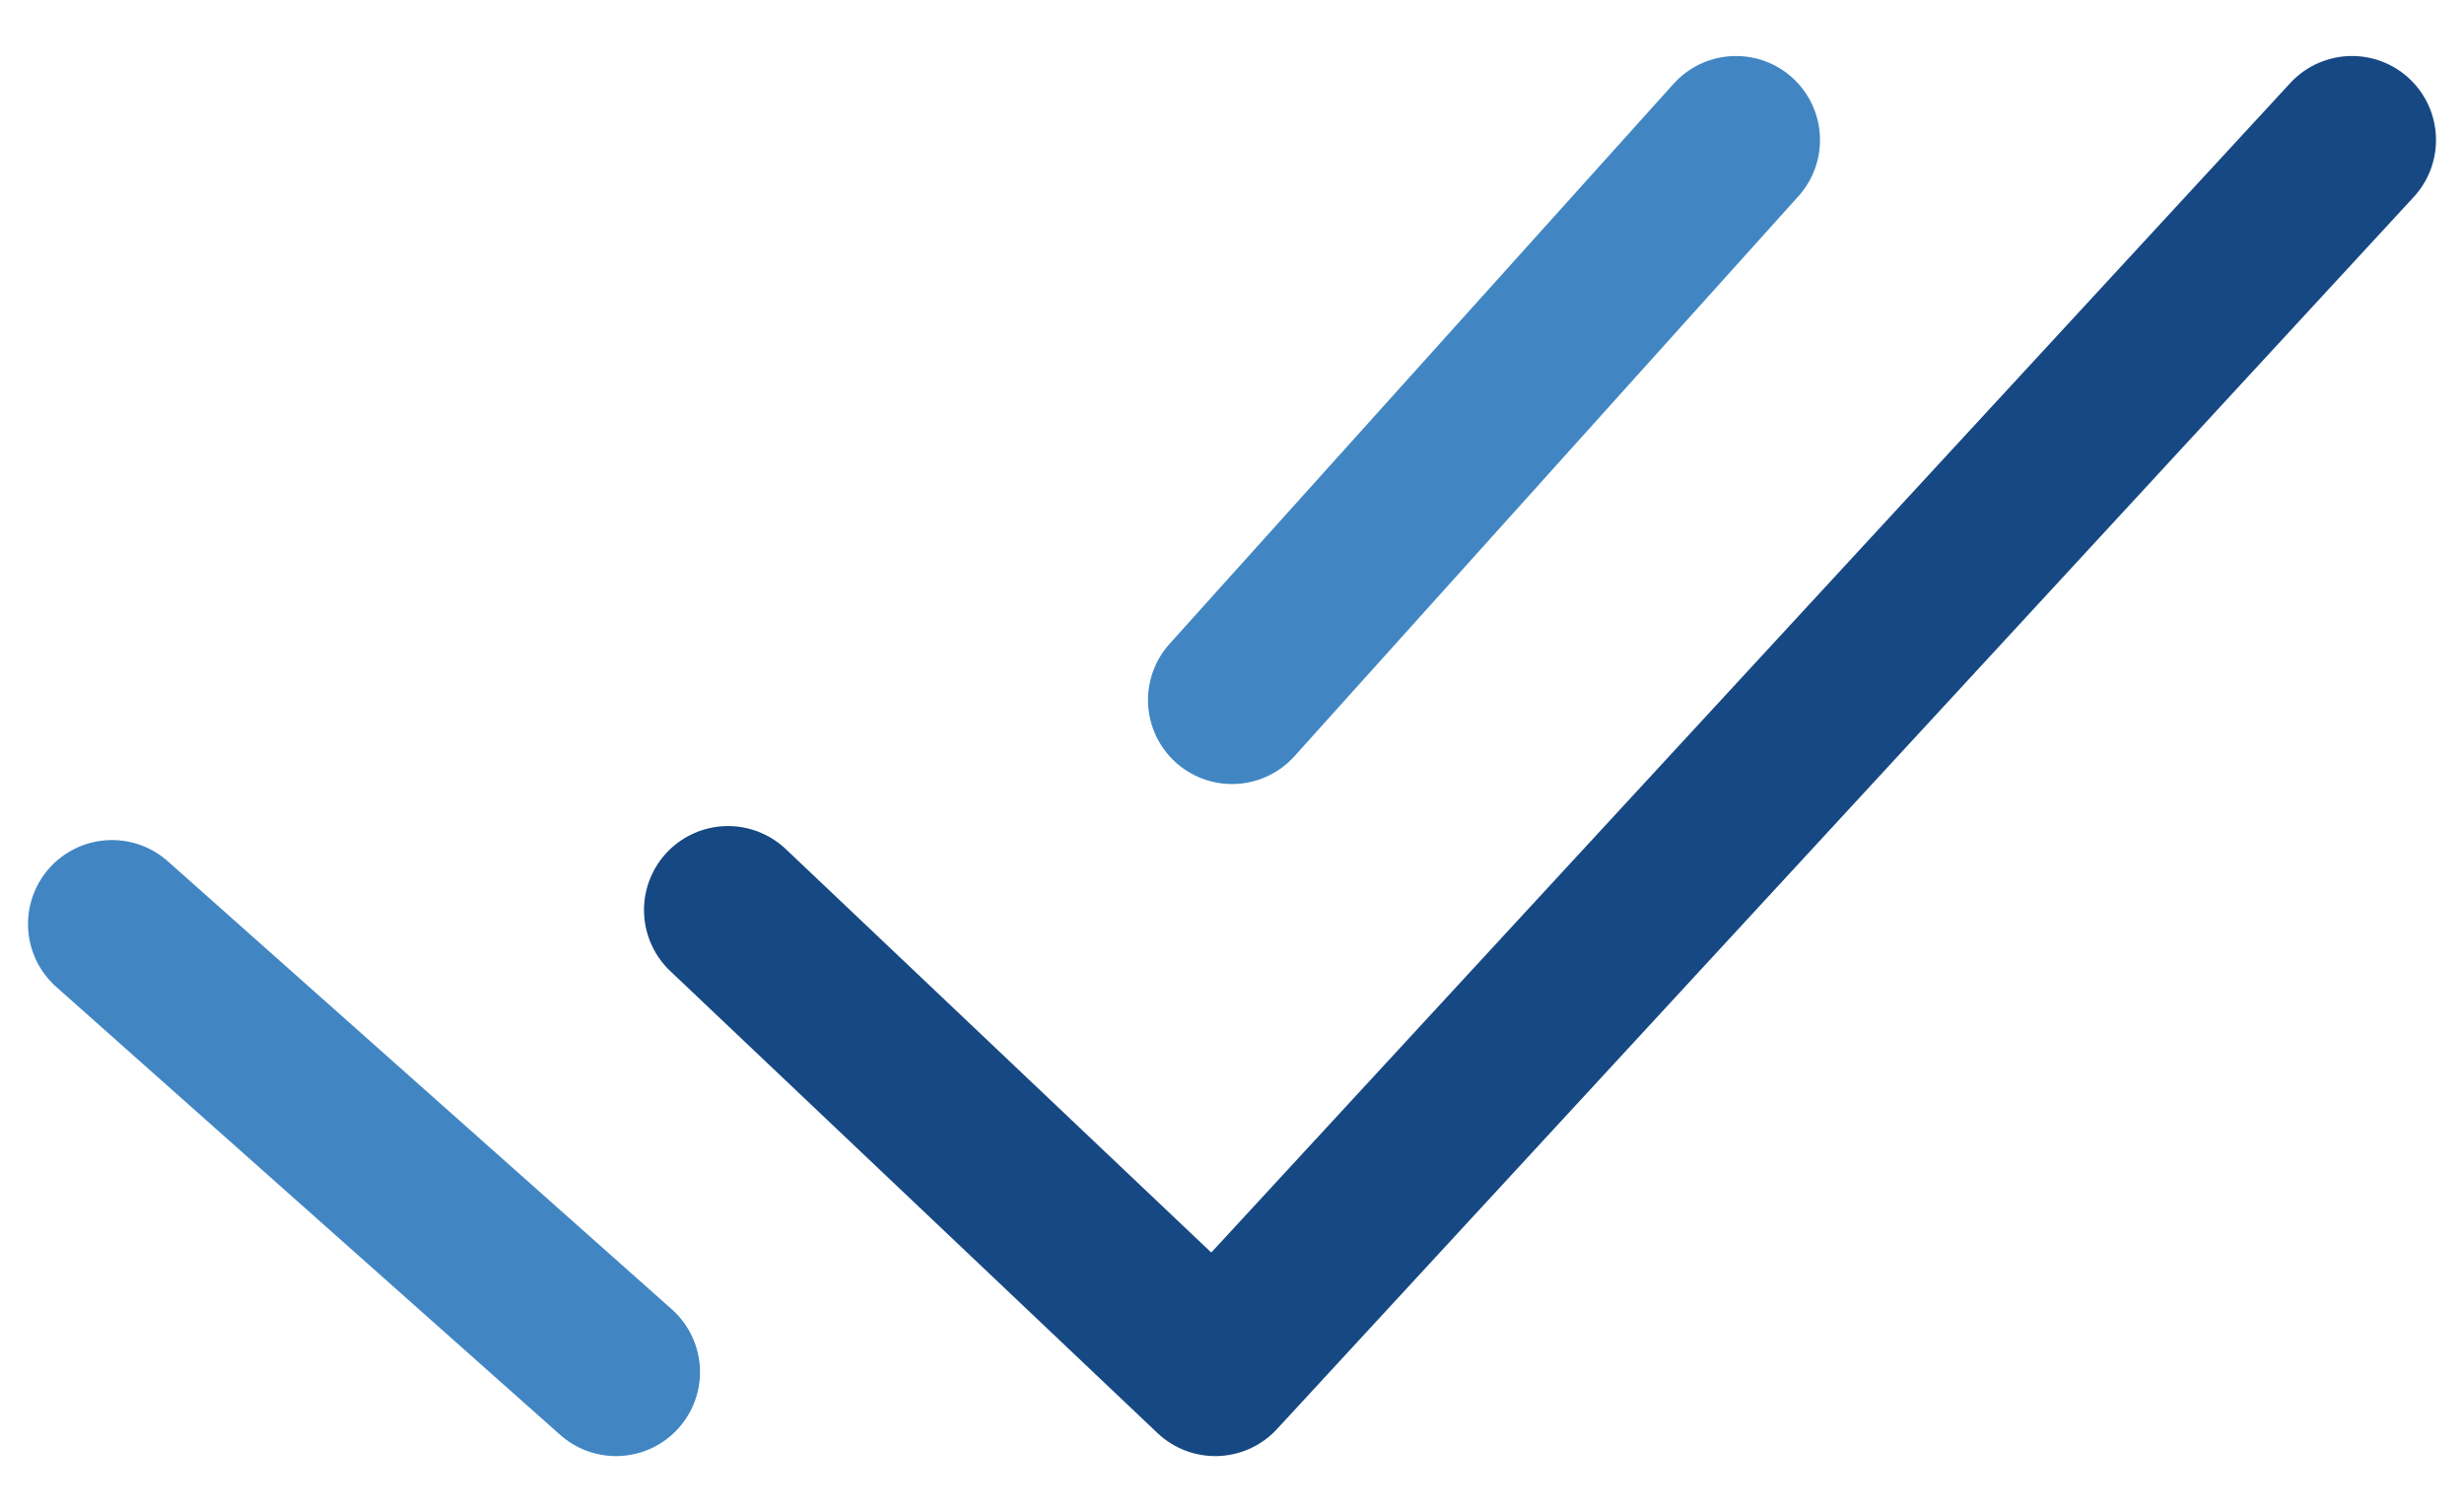
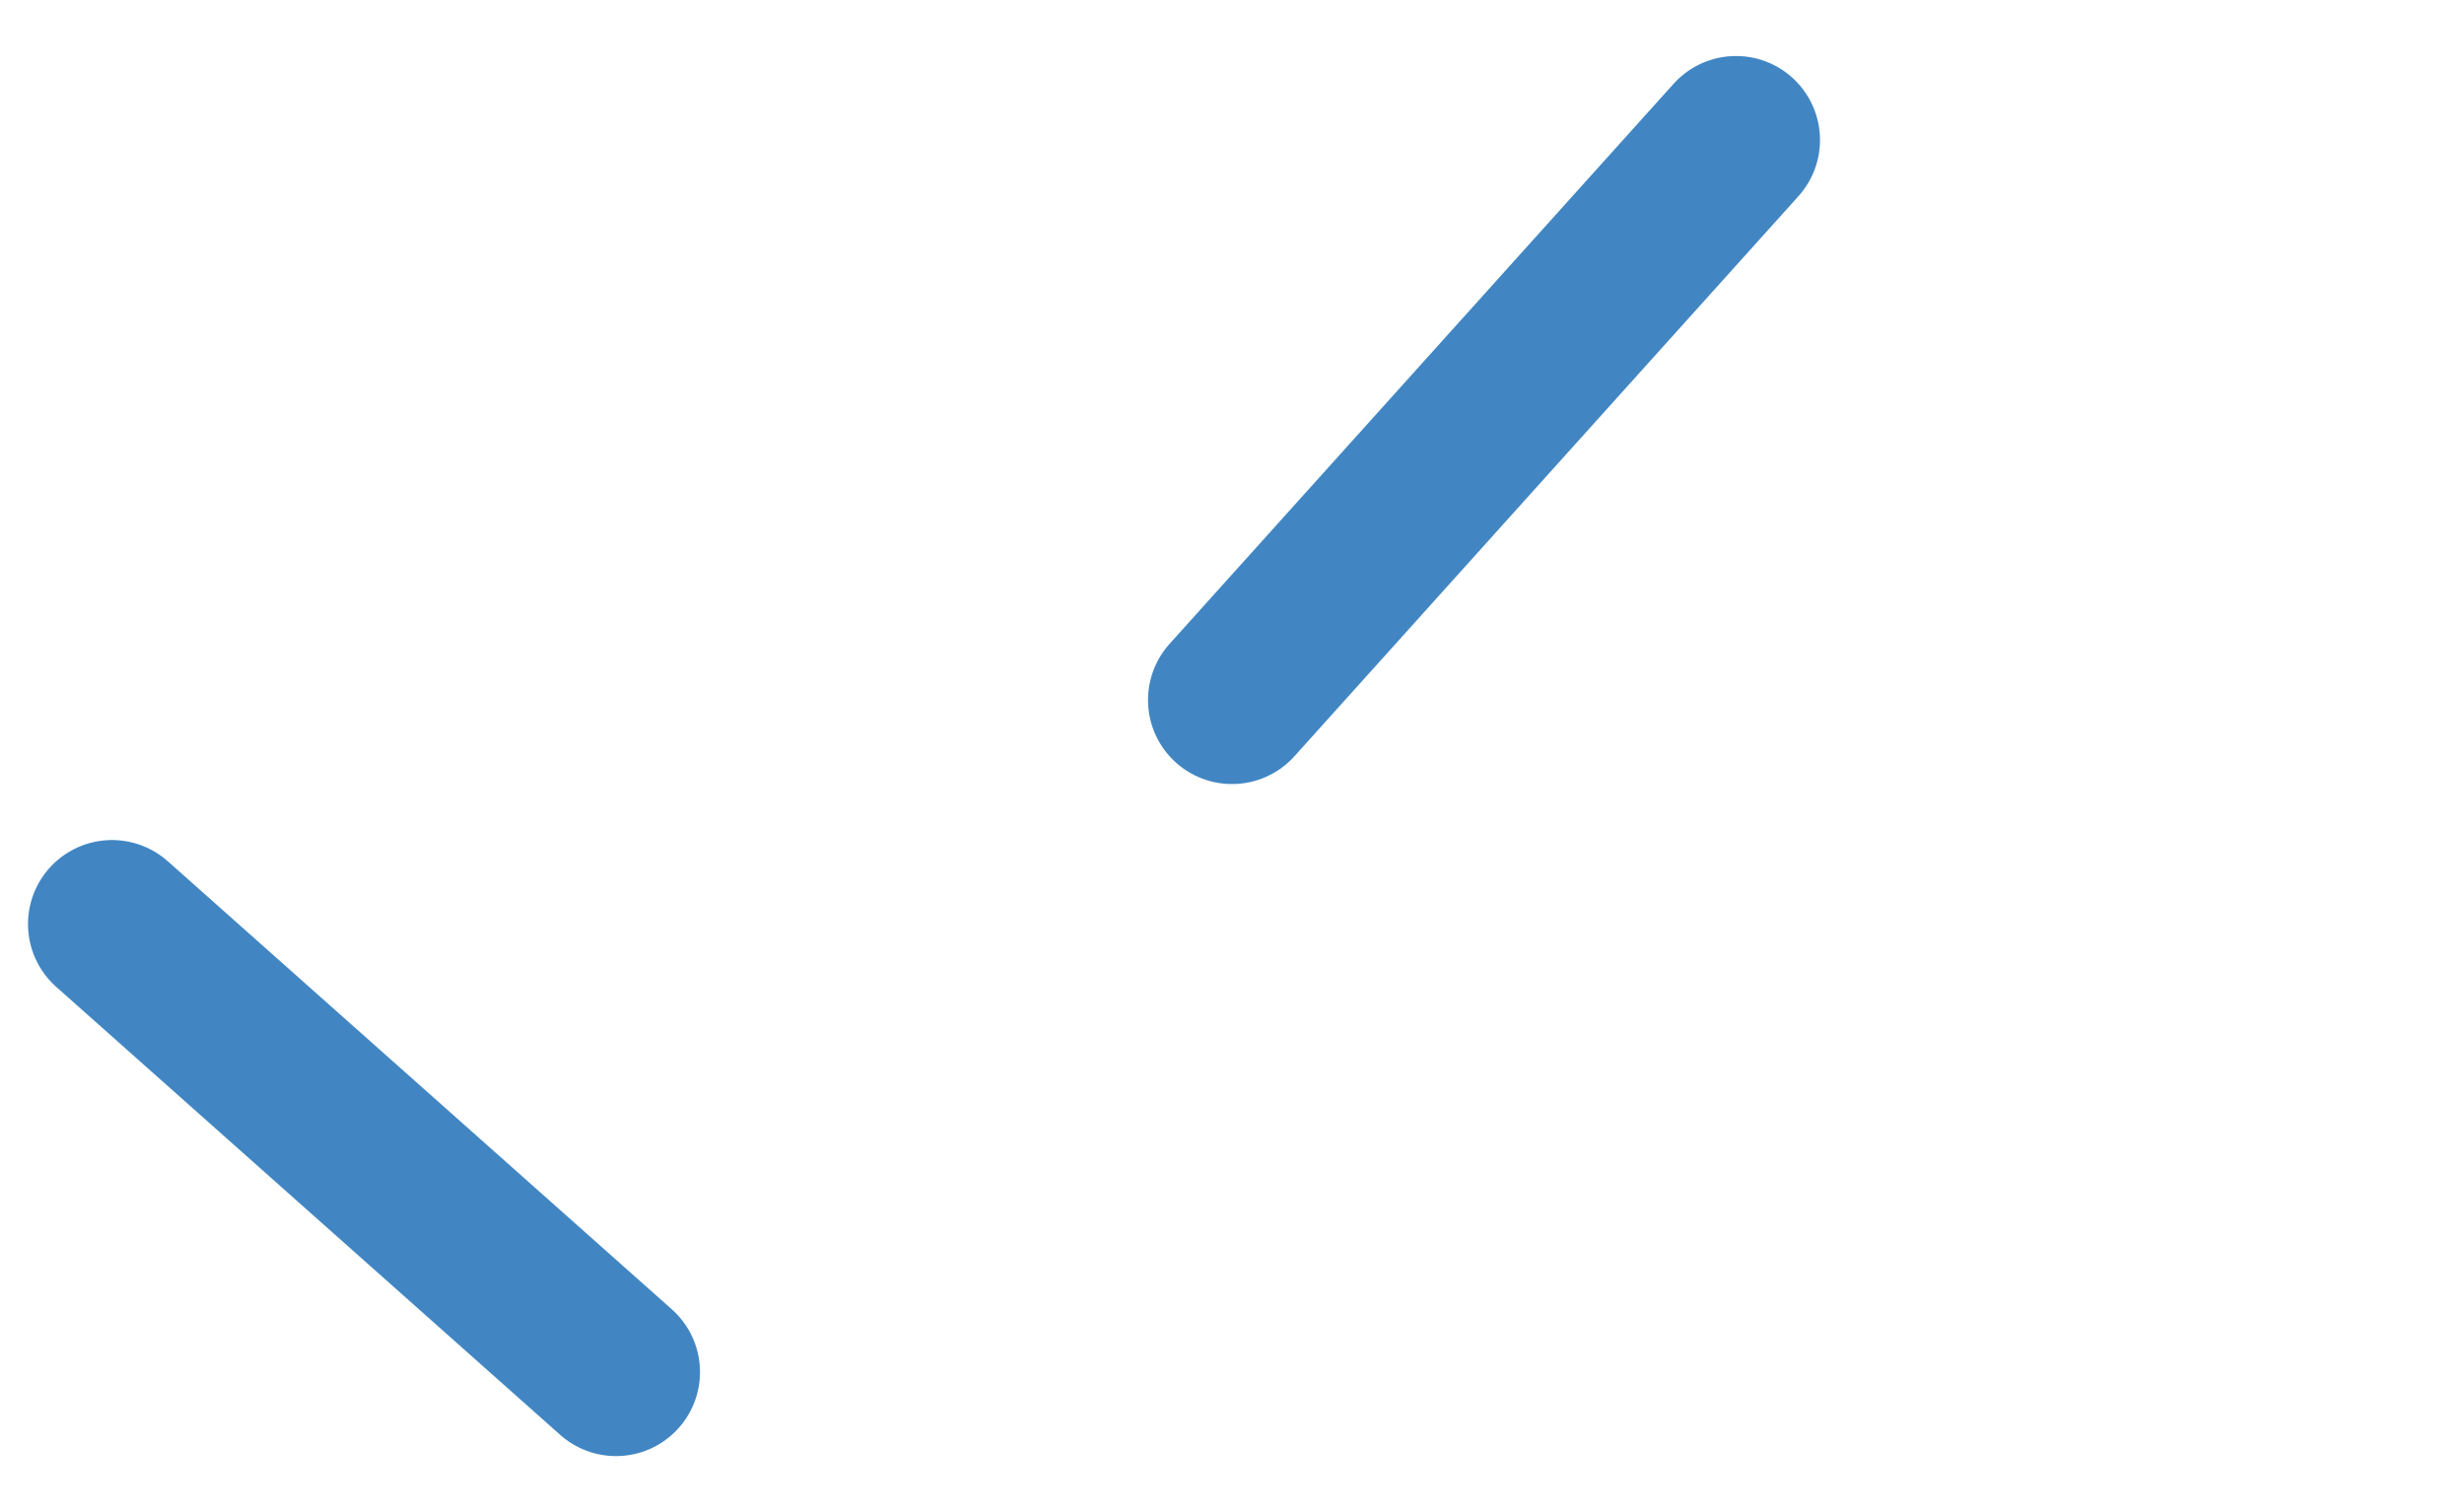
<svg xmlns="http://www.w3.org/2000/svg" width="44" height="27" viewBox="0 0 44 27" fill="none">
-   <path d="M42 2.5L21.701 24.5L13 16.25" stroke="#164883" stroke-width="3" stroke-linecap="round" stroke-linejoin="round" />
  <path d="M11 24.5L2 16.5" stroke="#4186C3" stroke-width="3" stroke-linecap="round" stroke-linejoin="round" />
  <path d="M31 2.5L22 12.5" stroke="#4186C3" stroke-width="3" stroke-linecap="round" stroke-linejoin="round" />
</svg>